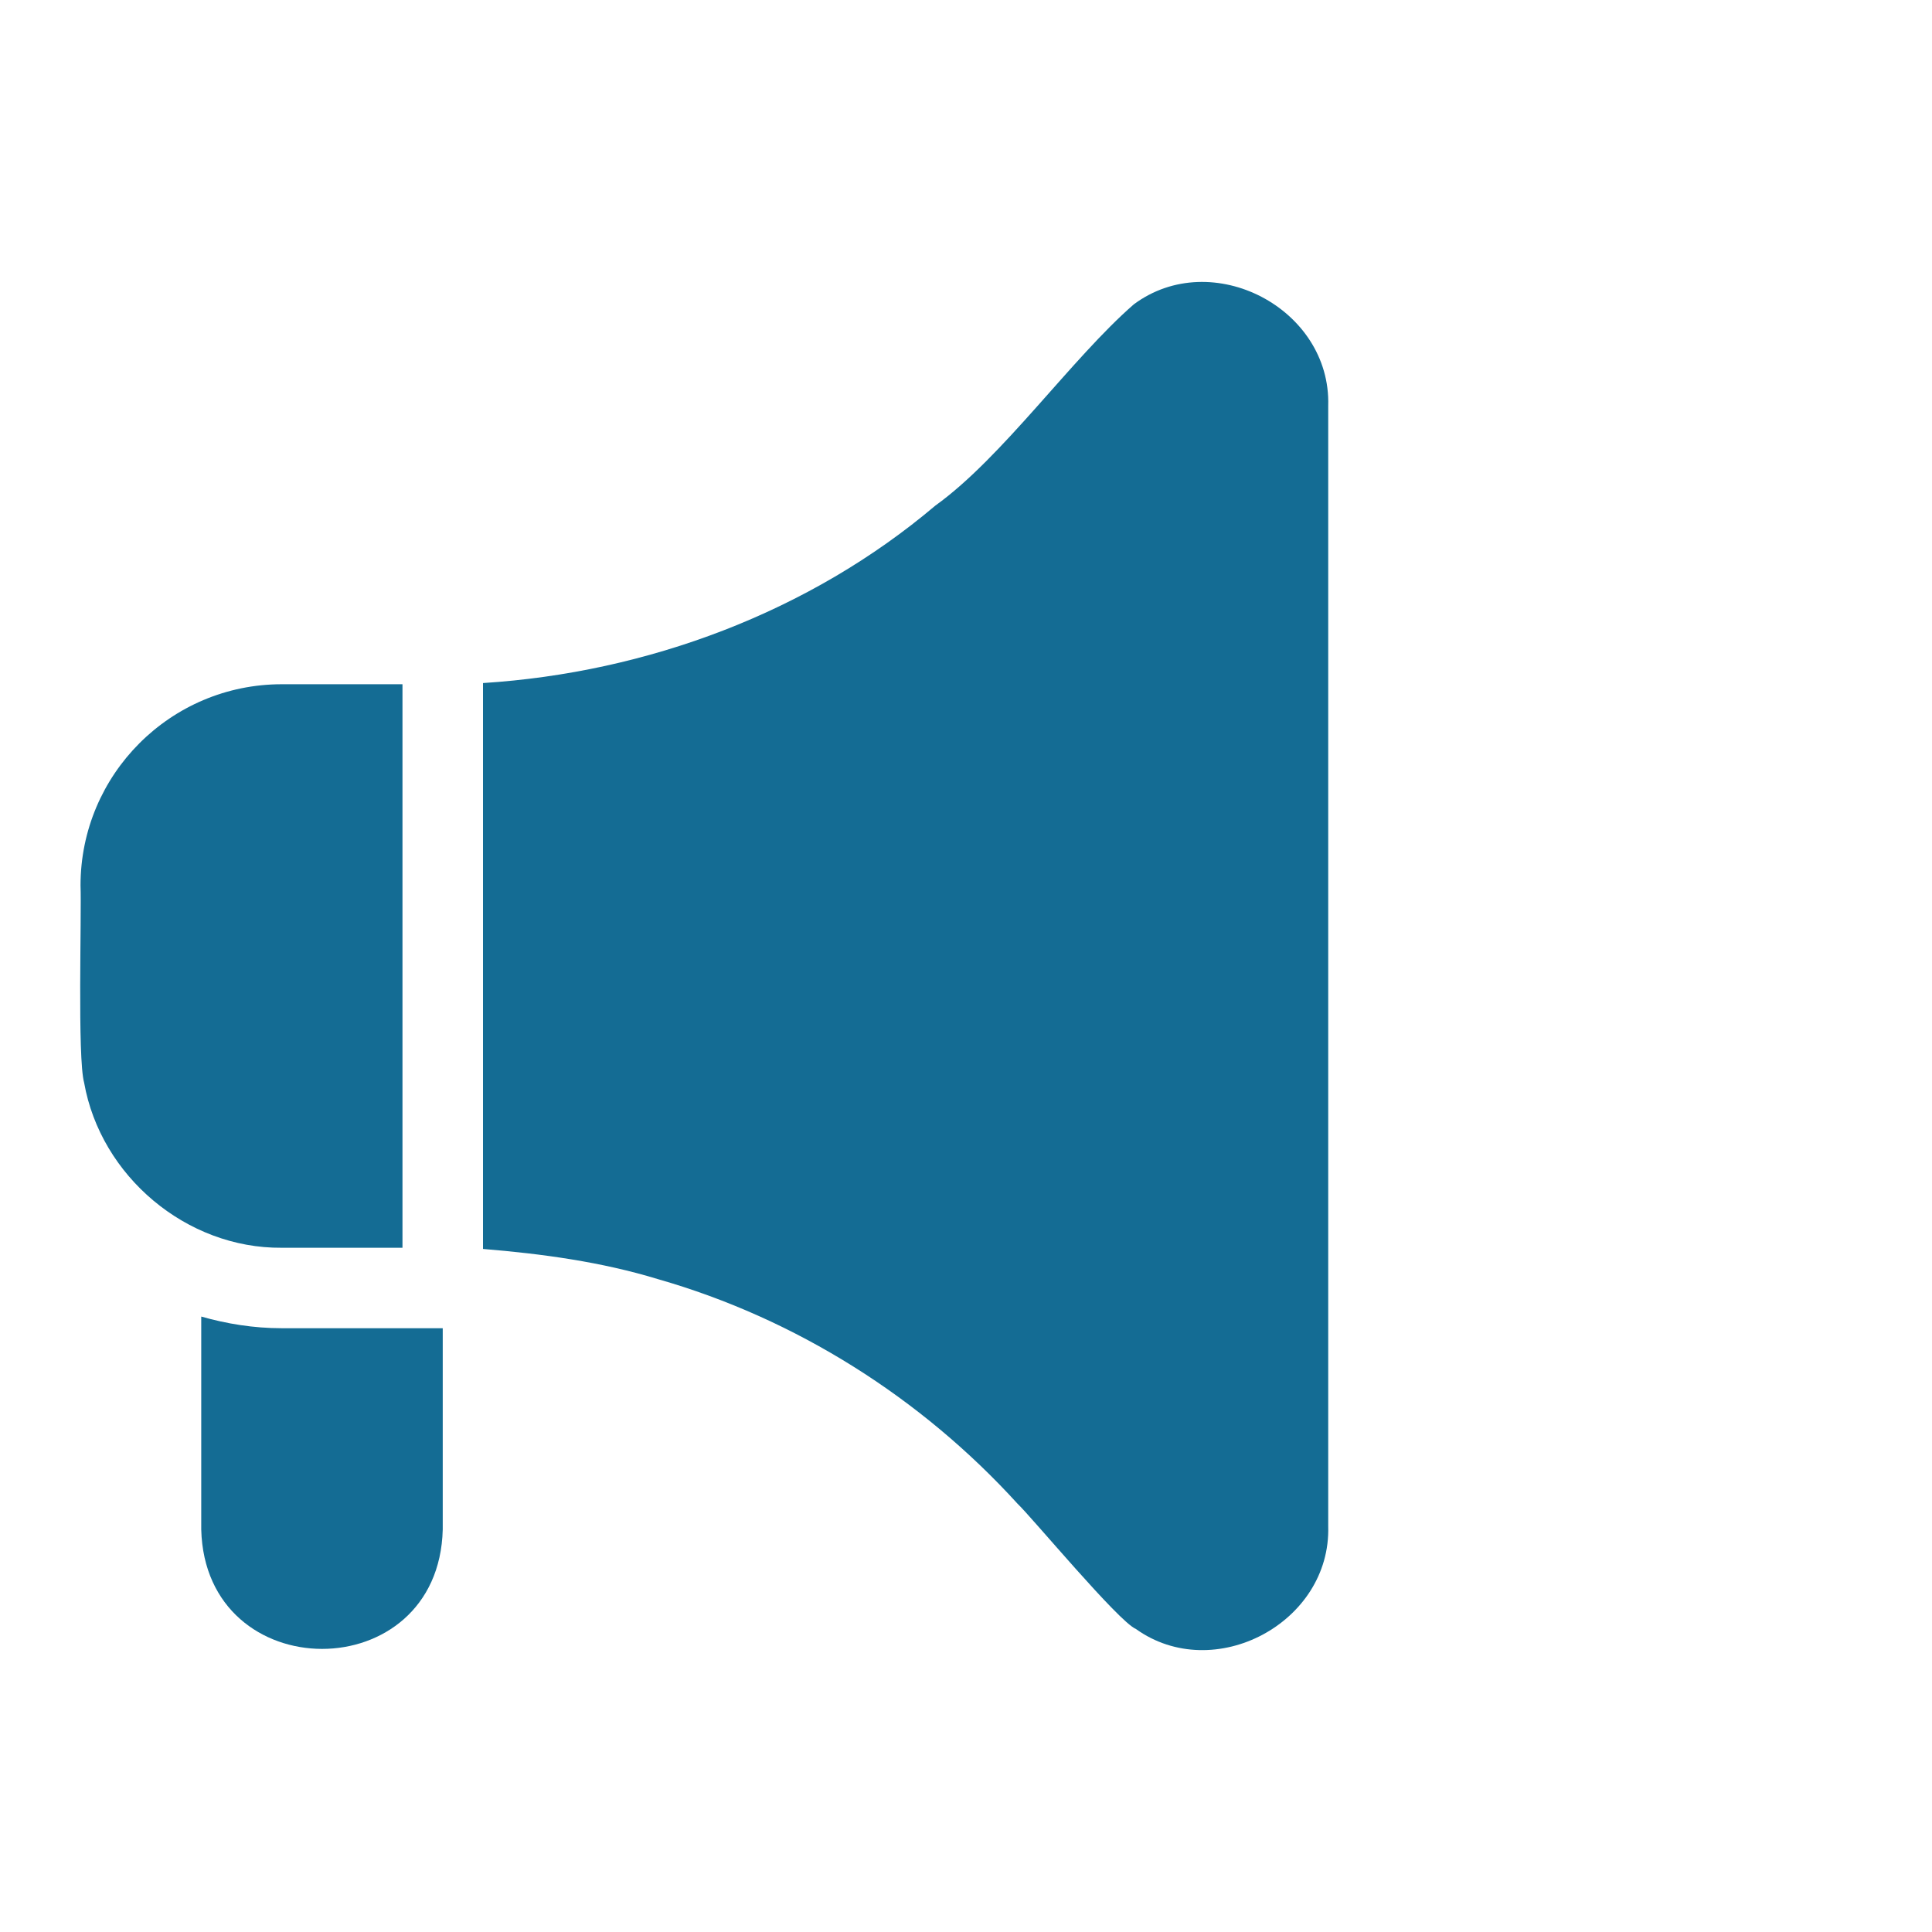
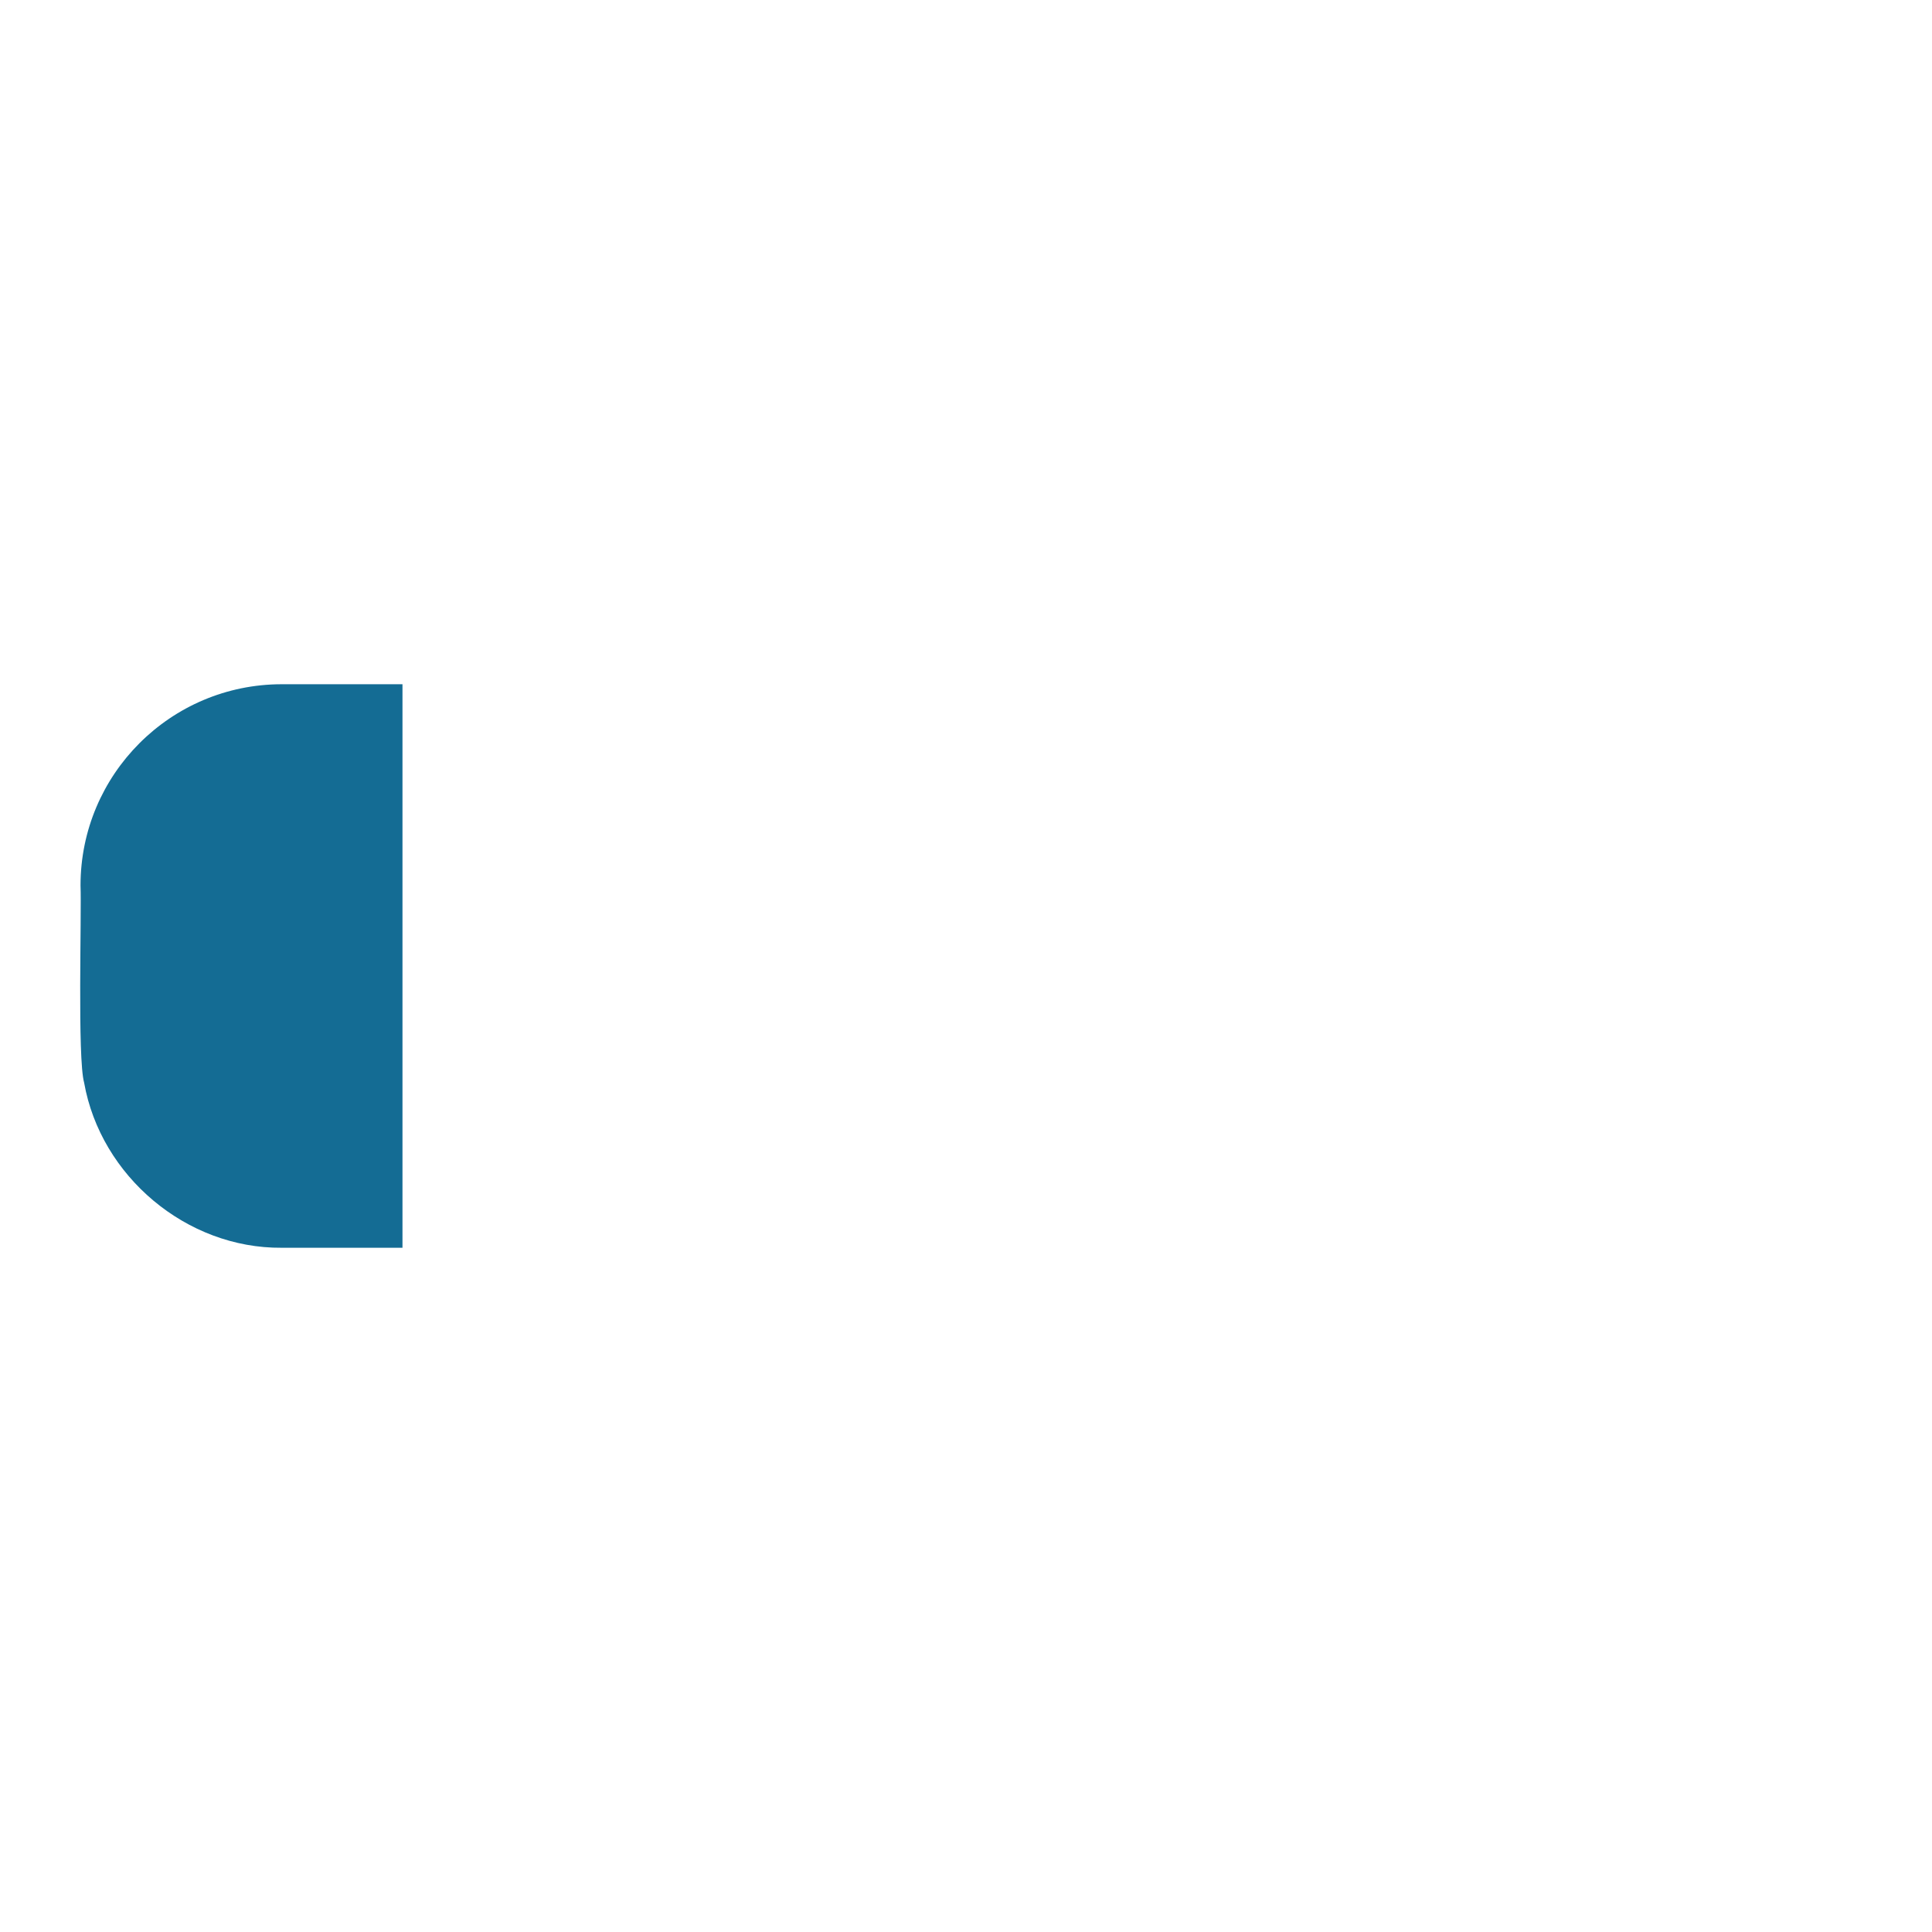
<svg xmlns="http://www.w3.org/2000/svg" width="31" height="31" viewBox="0 0 31 31" fill="none">
-   <path d="M16.327 24.128C16.553 24.341 17.948 26.021 18.225 26.137C19.478 27.035 21.358 26.04 21.312 24.49V6.51C21.358 4.947 19.446 3.953 18.193 4.883C17.192 5.754 16.088 7.337 15.009 8.112C12.988 9.823 10.385 10.792 7.75 10.96V20.04C8.699 20.118 9.649 20.247 10.559 20.525C12.768 21.157 14.783 22.43 16.327 24.128Z" fill="#146C94" />
  <path d="M1.35 17.373C1.615 18.871 2.99 20.034 4.521 20.021H6.458V10.979H4.521C2.738 10.979 1.292 12.426 1.292 14.208C1.311 14.66 1.24 16.979 1.35 17.373Z" fill="#146C94" />
-   <path d="M4.521 21.312C4.069 21.312 3.636 21.241 3.229 21.125V24.542C3.294 27.093 7.04 27.099 7.104 24.542V21.312C6.678 21.312 4.979 21.312 4.521 21.312Z" fill="#146C94" />
</svg>